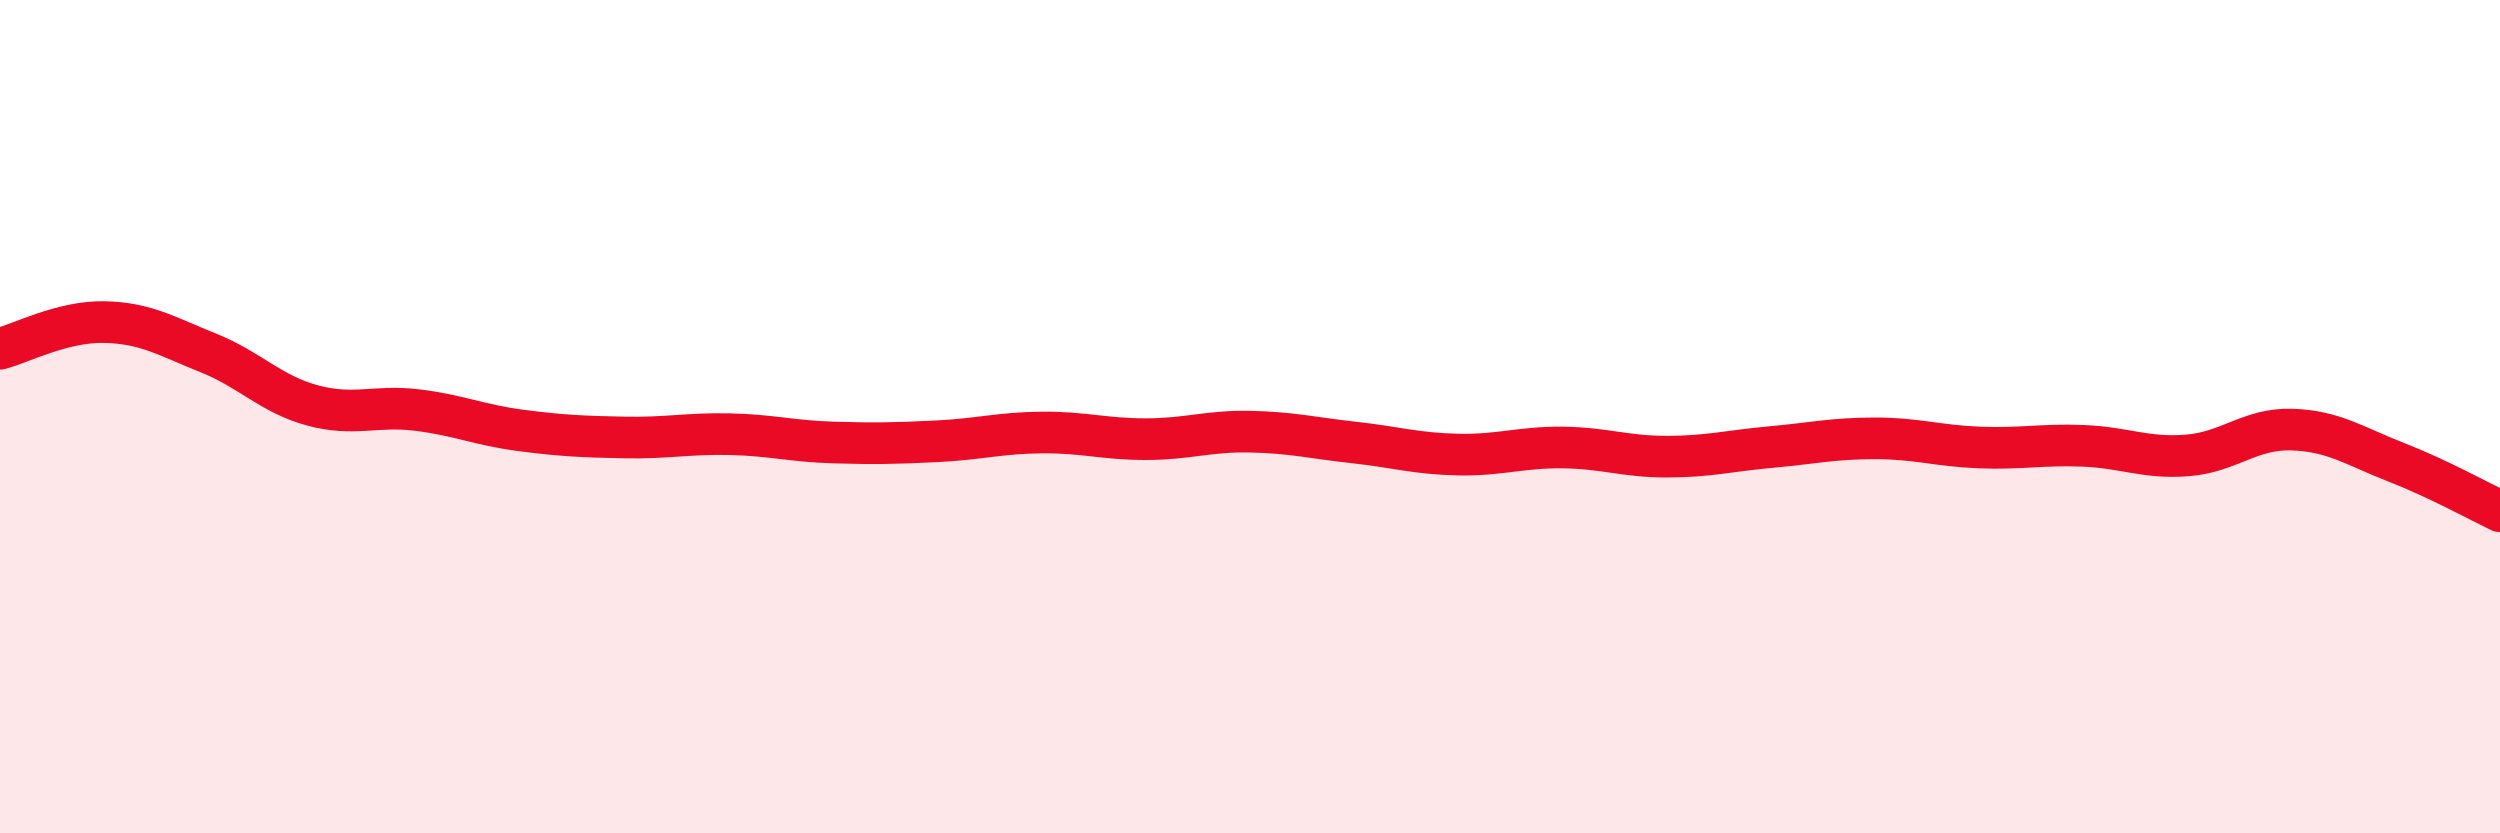
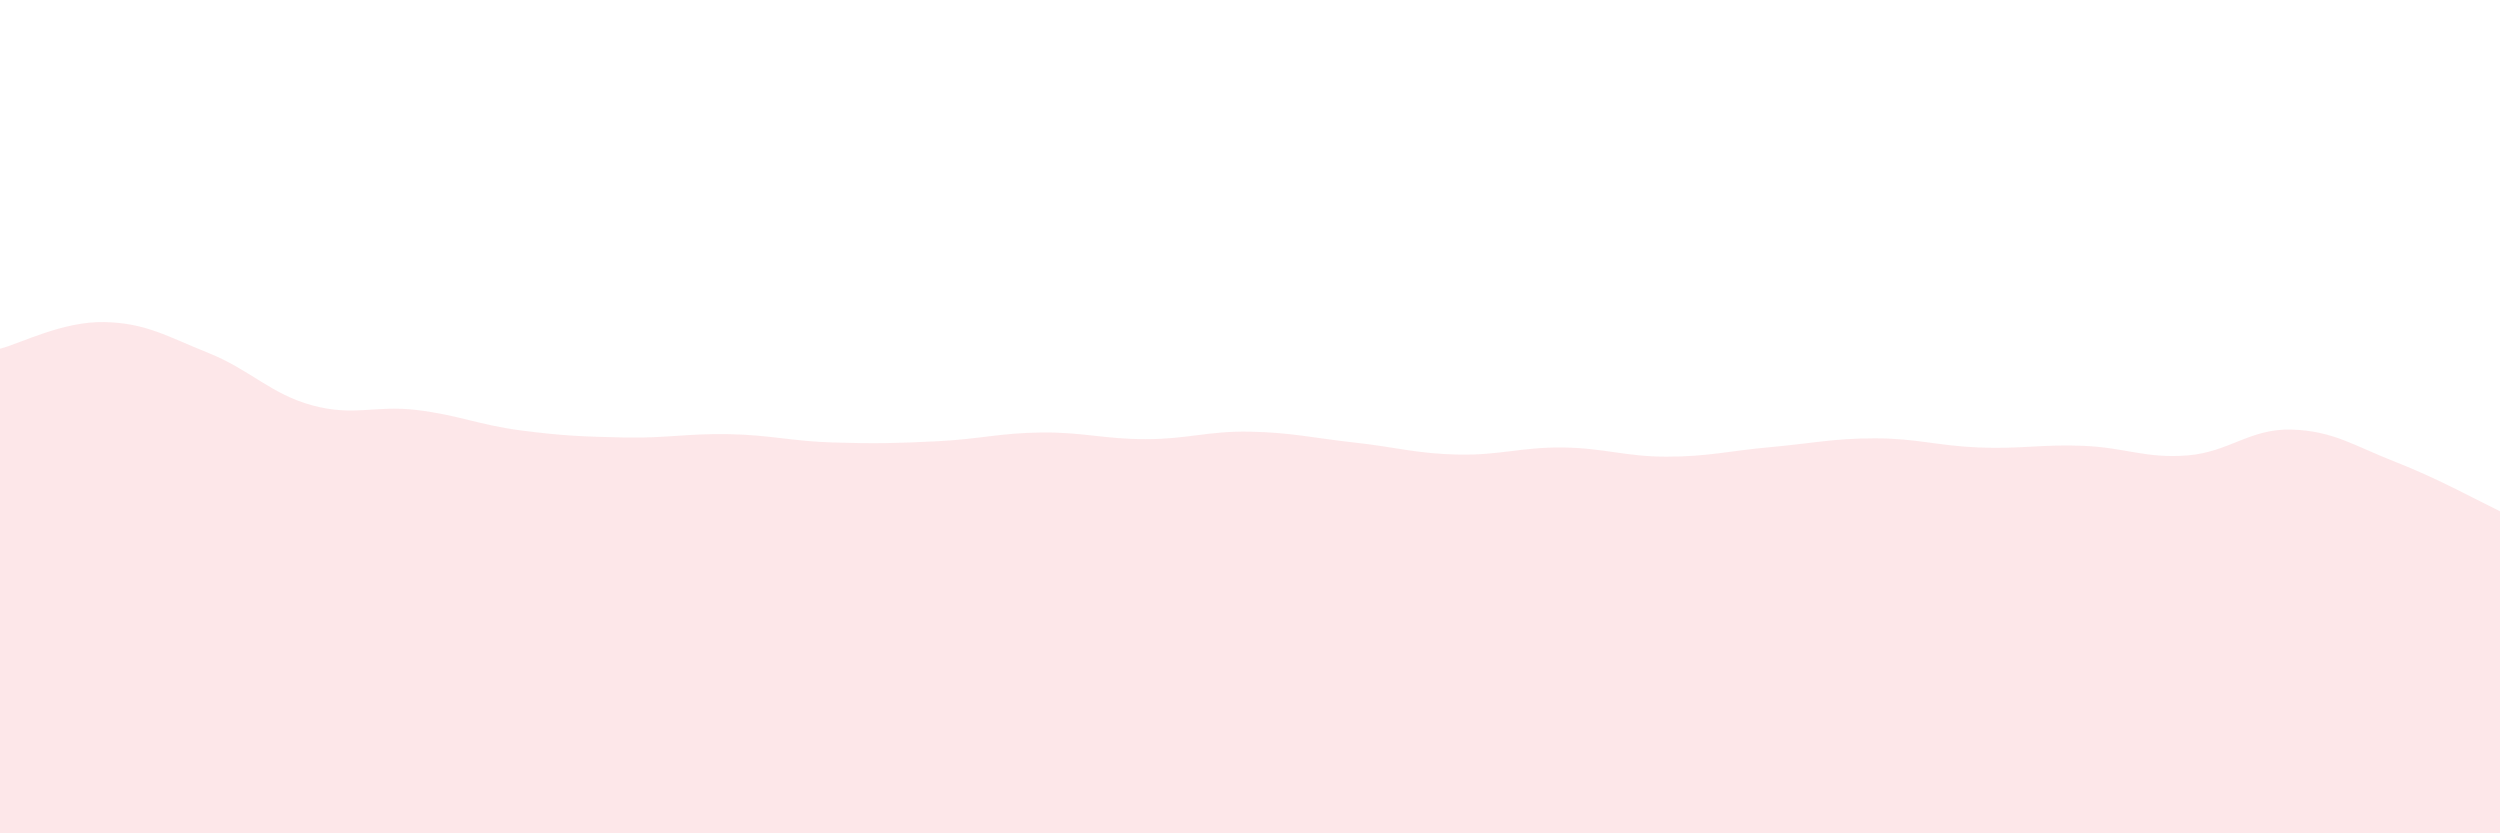
<svg xmlns="http://www.w3.org/2000/svg" width="60" height="20" viewBox="0 0 60 20">
  <path d="M 0,8.37 C 0.5,8.24 1.5,7.71 2.5,7.73 C 3.5,7.75 4,8.07 5,8.47 C 6,8.87 6.5,9.46 7.5,9.73 C 8.5,10 9,9.72 10,9.84 C 11,9.96 11.5,10.2 12.5,10.33 C 13.5,10.46 14,10.48 15,10.5 C 16,10.52 16.5,10.4 17.5,10.42 C 18.5,10.44 19,10.59 20,10.62 C 21,10.65 21.5,10.64 22.5,10.59 C 23.5,10.54 24,10.39 25,10.38 C 26,10.37 26.5,10.54 27.5,10.54 C 28.5,10.54 29,10.34 30,10.36 C 31,10.38 31.5,10.51 32.5,10.62 C 33.5,10.73 34,10.89 35,10.91 C 36,10.93 36.5,10.73 37.5,10.74 C 38.5,10.75 39,10.96 40,10.96 C 41,10.96 41.5,10.82 42.5,10.73 C 43.5,10.64 44,10.52 45,10.52 C 46,10.52 46.5,10.7 47.5,10.74 C 48.5,10.78 49,10.66 50,10.7 C 51,10.74 51.5,11.01 52.5,10.93 C 53.5,10.85 54,10.28 55,10.31 C 56,10.34 56.5,10.7 57.5,11.09 C 58.5,11.48 59.5,12.03 60,12.27L60 20L0 20Z" fill="#EB0A25" opacity="0.1" stroke-linecap="round" stroke-linejoin="round" />
-   <path d="M 0,8.37 C 0.5,8.24 1.5,7.71 2.5,7.73 C 3.5,7.75 4,8.07 5,8.47 C 6,8.87 6.5,9.46 7.5,9.73 C 8.5,10 9,9.72 10,9.84 C 11,9.96 11.5,10.2 12.5,10.33 C 13.5,10.46 14,10.48 15,10.5 C 16,10.52 16.5,10.4 17.5,10.42 C 18.5,10.44 19,10.59 20,10.62 C 21,10.65 21.5,10.64 22.5,10.59 C 23.5,10.54 24,10.39 25,10.38 C 26,10.37 26.5,10.54 27.5,10.54 C 28.5,10.54 29,10.34 30,10.36 C 31,10.38 31.5,10.51 32.5,10.62 C 33.5,10.73 34,10.89 35,10.91 C 36,10.93 36.5,10.73 37.5,10.74 C 38.5,10.75 39,10.96 40,10.96 C 41,10.96 41.5,10.82 42.5,10.73 C 43.5,10.64 44,10.52 45,10.52 C 46,10.52 46.5,10.7 47.5,10.74 C 48.5,10.78 49,10.66 50,10.7 C 51,10.74 51.5,11.01 52.5,10.93 C 53.5,10.85 54,10.28 55,10.31 C 56,10.34 56.5,10.7 57.5,11.09 C 58.5,11.48 59.5,12.03 60,12.27" stroke="#EB0A25" stroke-width="1" fill="none" stroke-linecap="round" stroke-linejoin="round" />
</svg>